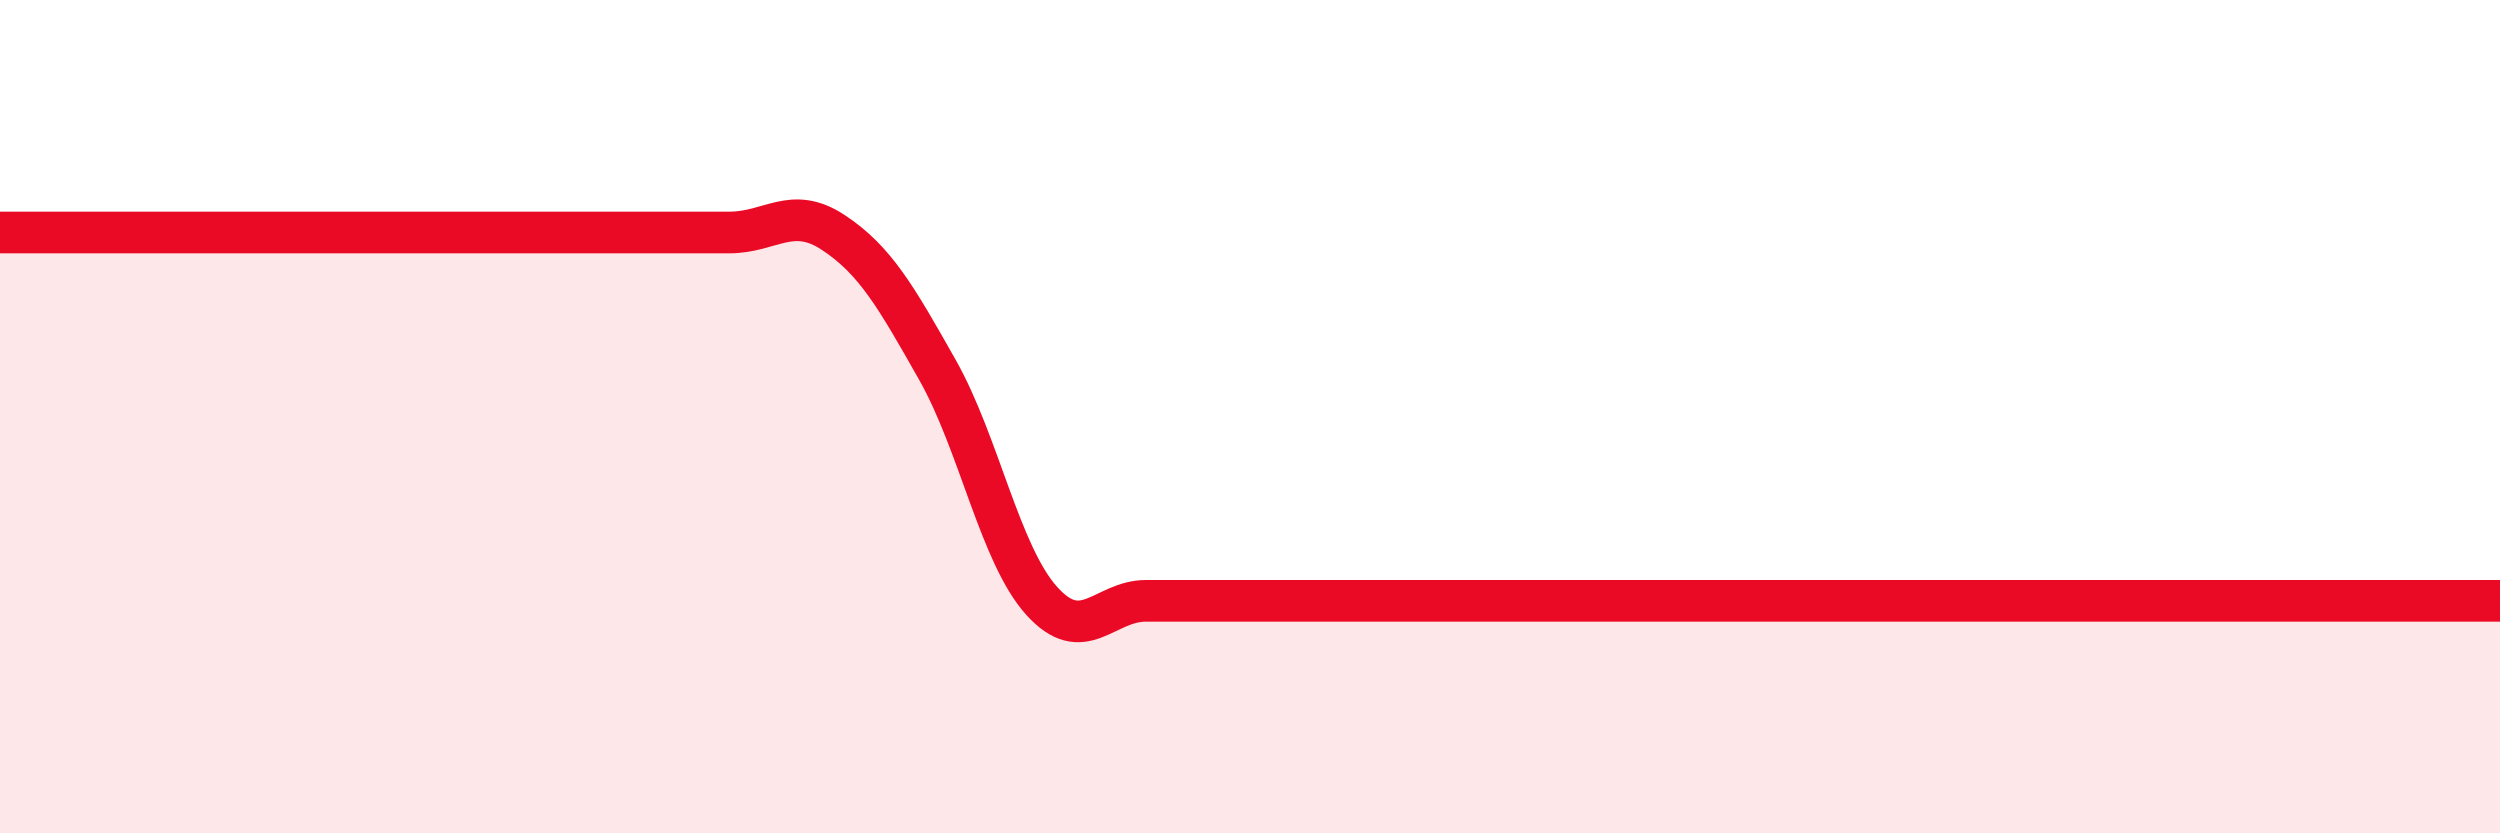
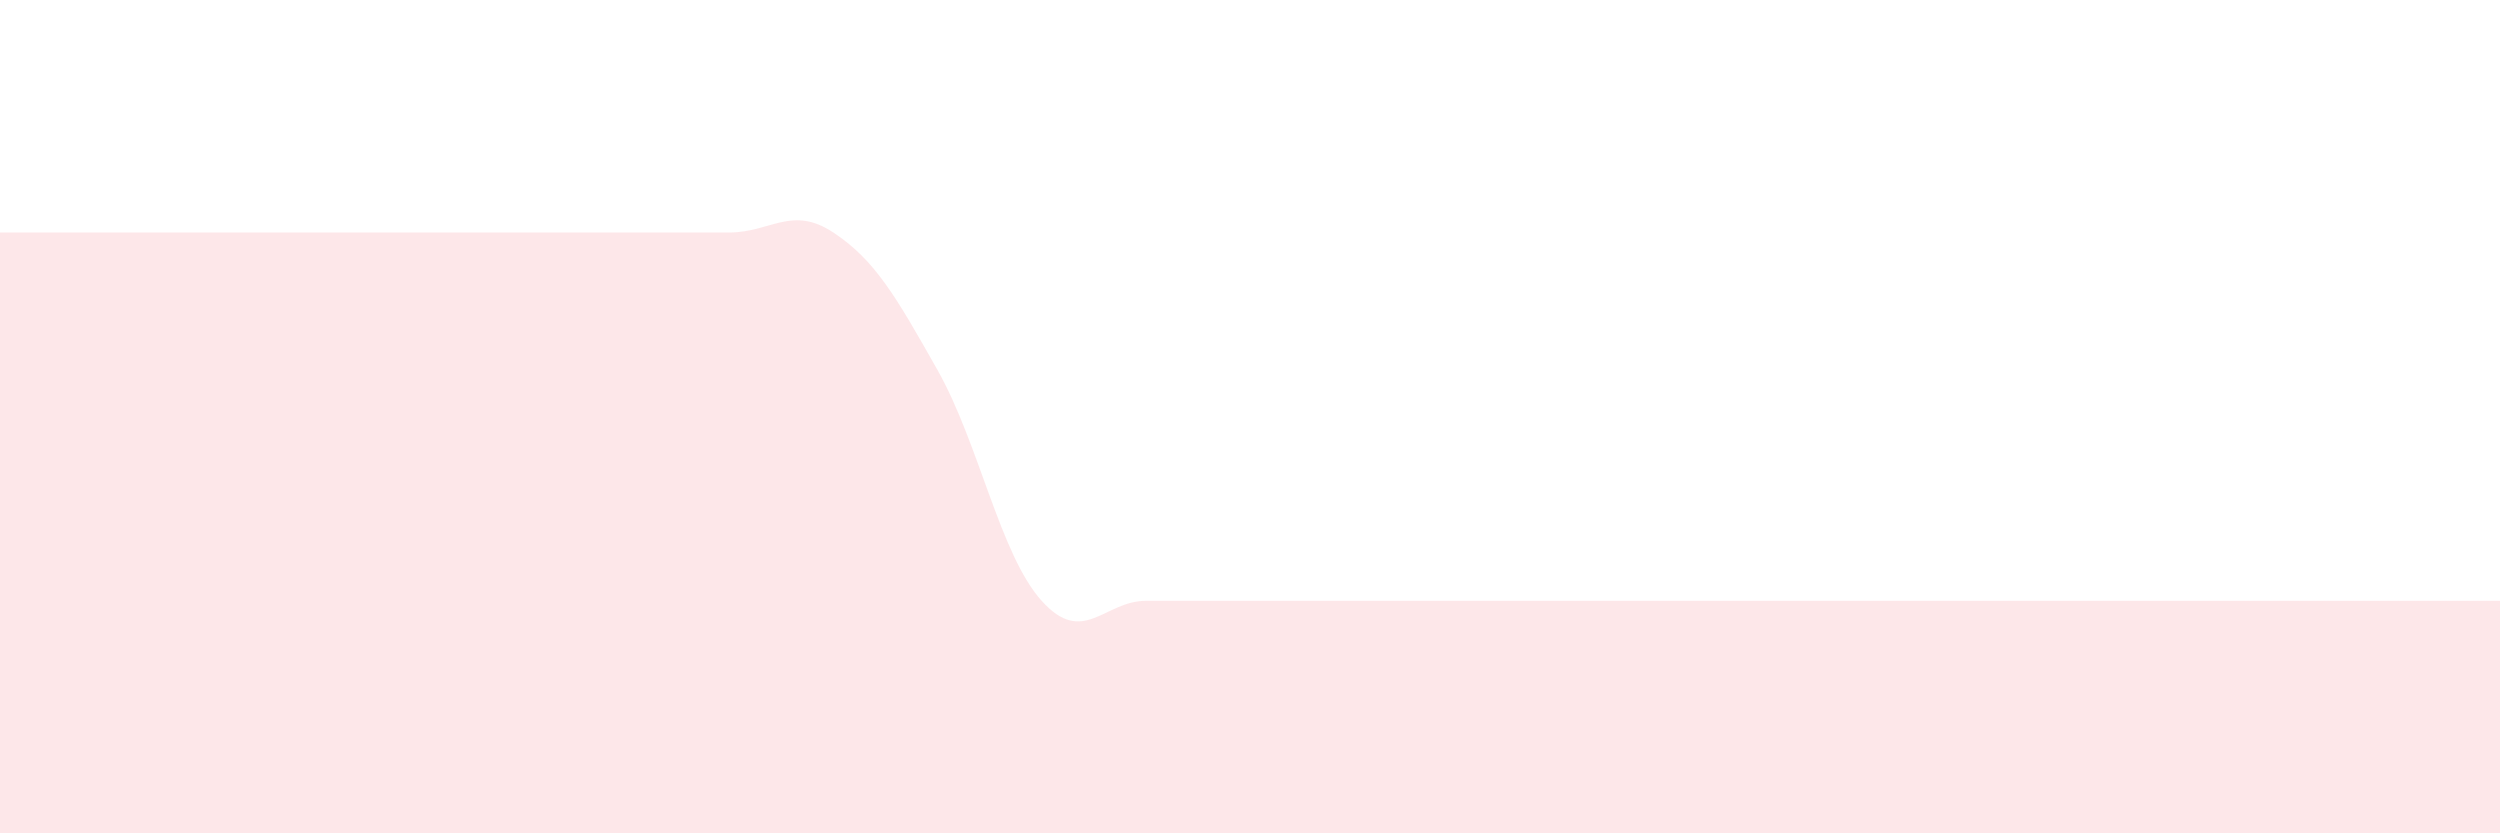
<svg xmlns="http://www.w3.org/2000/svg" width="60" height="20" viewBox="0 0 60 20">
  <path d="M 0,5.58 C 0.5,5.58 1.5,5.58 2.5,5.58 C 3.5,5.58 4,5.58 5,5.58 C 6,5.58 6.5,5.58 7.5,5.58 C 8.5,5.58 9,5.58 10,5.58 C 11,5.58 11.5,5.58 12.5,5.58 C 13.5,5.58 14,5.58 15,5.58 C 16,5.58 16.5,5.58 17.5,5.58 C 18.5,5.58 19,4.92 20,5.58 C 21,6.24 21.5,7.11 22.5,8.88 C 23.5,10.65 24,13.31 25,14.42 C 26,15.53 26.5,14.42 27.5,14.42 C 28.5,14.42 29,14.42 30,14.42 C 31,14.42 31.5,14.42 32.5,14.42 C 33.5,14.42 34,14.42 35,14.42 C 36,14.42 36.5,14.42 37.5,14.42 C 38.5,14.42 39,14.42 40,14.42 C 41,14.42 41.5,14.42 42.5,14.42 C 43.5,14.42 44,14.42 45,14.42 C 46,14.42 46.5,14.42 47.5,14.42 C 48.5,14.42 49,14.42 50,14.42 C 51,14.42 51.5,14.42 52.5,14.42 C 53.5,14.42 53.5,14.42 55,14.42 C 56.5,14.42 59,14.42 60,14.42L60 20L0 20Z" fill="#EB0A25" opacity="0.1" stroke-linecap="round" stroke-linejoin="round" />
-   <path d="M 0,5.58 C 0.5,5.58 1.5,5.58 2.5,5.58 C 3.5,5.58 4,5.58 5,5.58 C 6,5.58 6.5,5.58 7.5,5.58 C 8.5,5.58 9,5.58 10,5.58 C 11,5.58 11.5,5.58 12.5,5.58 C 13.5,5.58 14,5.58 15,5.58 C 16,5.58 16.5,5.58 17.5,5.58 C 18.5,5.58 19,4.92 20,5.58 C 21,6.24 21.5,7.11 22.5,8.88 C 23.5,10.65 24,13.31 25,14.42 C 26,15.53 26.5,14.42 27.5,14.42 C 28.5,14.42 29,14.42 30,14.42 C 31,14.42 31.5,14.42 32.5,14.42 C 33.5,14.42 34,14.42 35,14.42 C 36,14.42 36.5,14.42 37.5,14.42 C 38.5,14.42 39,14.42 40,14.42 C 41,14.42 41.5,14.42 42.5,14.42 C 43.5,14.42 44,14.42 45,14.42 C 46,14.42 46.5,14.42 47.5,14.42 C 48.5,14.42 49,14.42 50,14.42 C 51,14.42 51.5,14.42 52.5,14.42 C 53.5,14.42 53.5,14.42 55,14.42 C 56.5,14.42 59,14.42 60,14.42" stroke="#EB0A25" stroke-width="1" fill="none" stroke-linecap="round" stroke-linejoin="round" />
</svg>